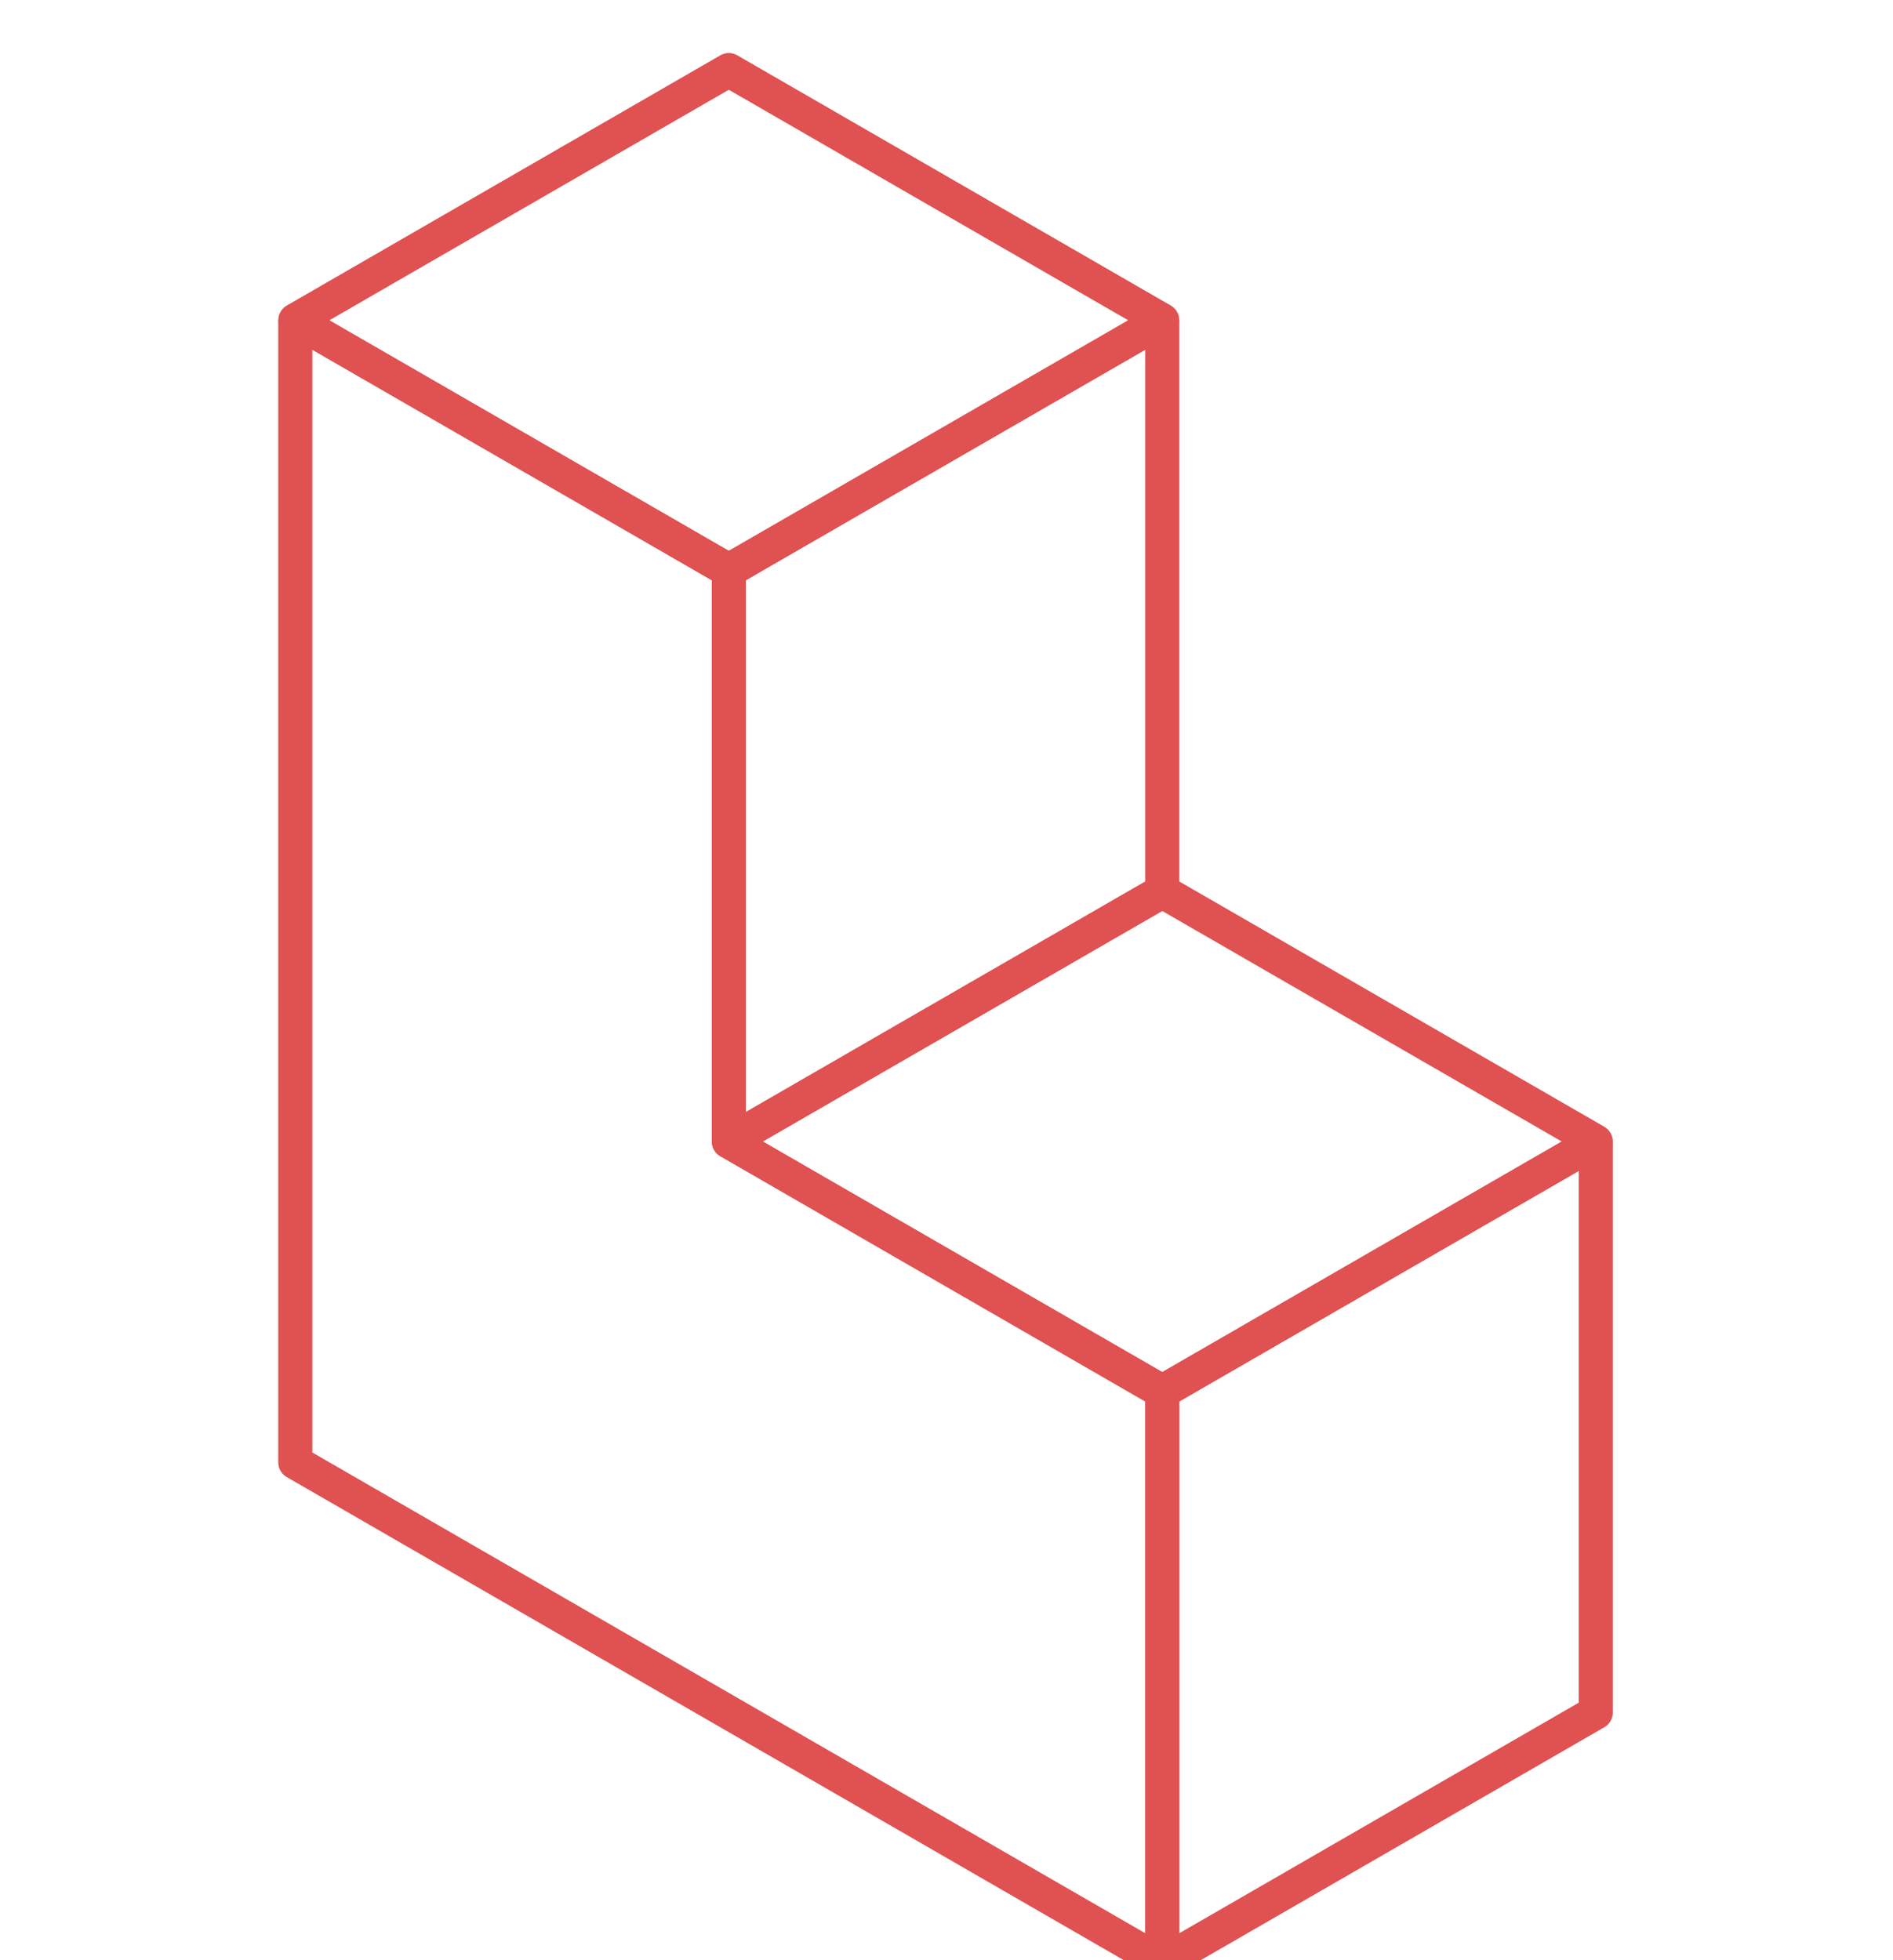
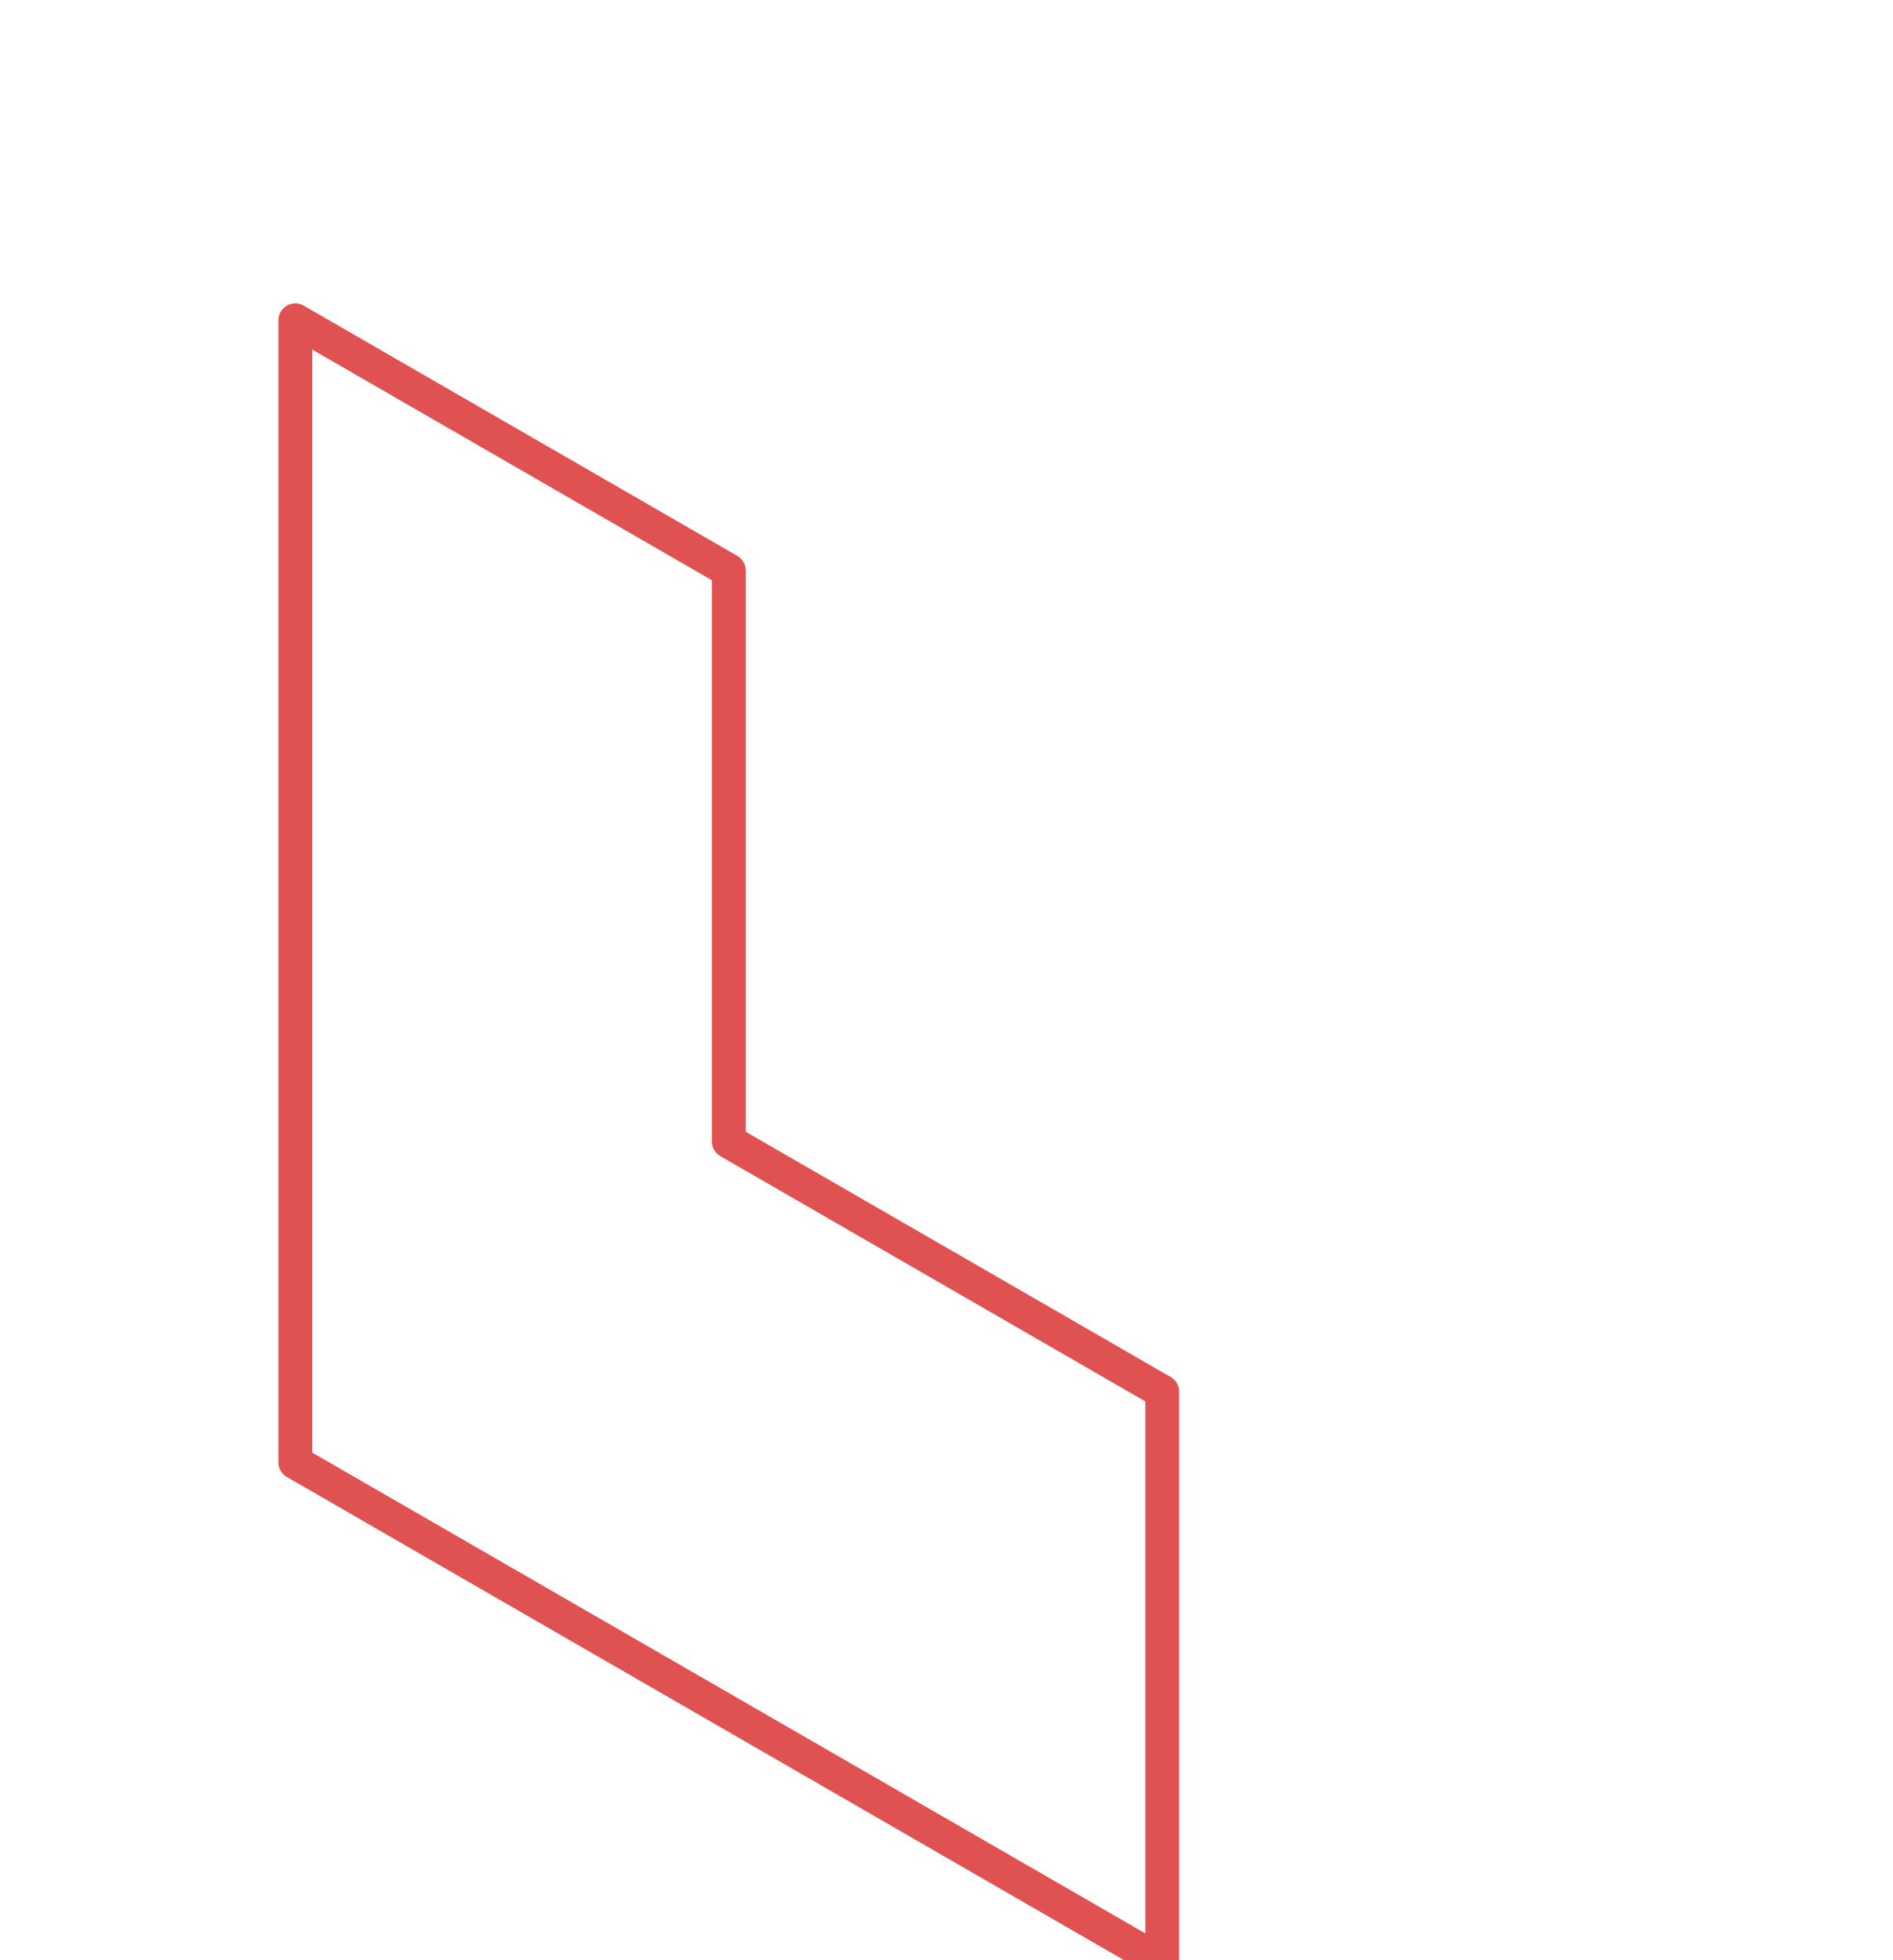
<svg xmlns="http://www.w3.org/2000/svg" width="56" height="58" viewBox="0 0 56 58" fill="none">
  <g filter="url(#filter0_i_1315_6161)">
-     <path d="M34.383 8.403L21.56 1L8.736 8.403M34.383 8.403L21.56 15.805M34.383 8.403V25.299M8.736 8.403L21.56 15.805M8.736 8.403V42.194L21.56 49.597L34.383 57M21.56 15.805V32.701M21.56 32.701L34.383 40.104M21.56 32.701L27.971 29L34.383 25.299M34.383 25.299L47.207 32.701M34.383 40.104L47.207 32.701M34.383 40.104V57M47.207 32.701V49.597L34.383 57" stroke="#E05151" stroke-linejoin="round" />
    <path d="M21.56 15.806L8.736 8.403V42.195L21.56 49.597L34.383 57V40.104L21.56 32.702V15.806Z" stroke="#E05151" stroke-linejoin="round" />
-     <path d="M34.383 8.403L21.56 15.806V32.702L27.972 29L34.383 25.299V8.403Z" stroke="#E05151" stroke-linejoin="round" />
-     <path d="M47.207 32.702L34.383 40.104V57L47.207 49.597V32.702Z" stroke="#E05151" stroke-linejoin="round" />
-     <path d="M34.383 8.403L21.56 1L8.736 8.403L21.56 15.805L34.383 8.403Z" stroke="#E05151" stroke-linejoin="round" />
-     <path d="M21.56 32.701L34.383 40.104L47.207 32.701L34.383 25.299L27.971 29L21.56 32.701Z" stroke="#E05151" stroke-linejoin="round" />
  </g>
  <defs>
    <filter id="filter0_i_1315_6161" x="8.236" y="0.5" width="39.471" height="58.074" filterUnits="userSpaceOnUse" color-interpolation-filters="sRGB">
      <feFlood flood-opacity="0" result="BackgroundImageFix" />
      <feBlend mode="normal" in="SourceGraphic" in2="BackgroundImageFix" result="shape" />
      <feColorMatrix in="SourceAlpha" type="matrix" values="0 0 0 0 0 0 0 0 0 0 0 0 0 0 0 0 0 0 127 0" result="hardAlpha" />
      <feOffset dy="1.074" />
      <feGaussianBlur stdDeviation="6.445" />
      <feComposite in2="hardAlpha" operator="arithmetic" k2="-1" k3="1" />
      <feColorMatrix type="matrix" values="0 0 0 0 1 0 0 0 0 1 0 0 0 0 1 0 0 0 0.32 0" />
      <feBlend mode="normal" in2="shape" result="effect1_innerShadow_1315_6161" />
    </filter>
  </defs>
</svg>